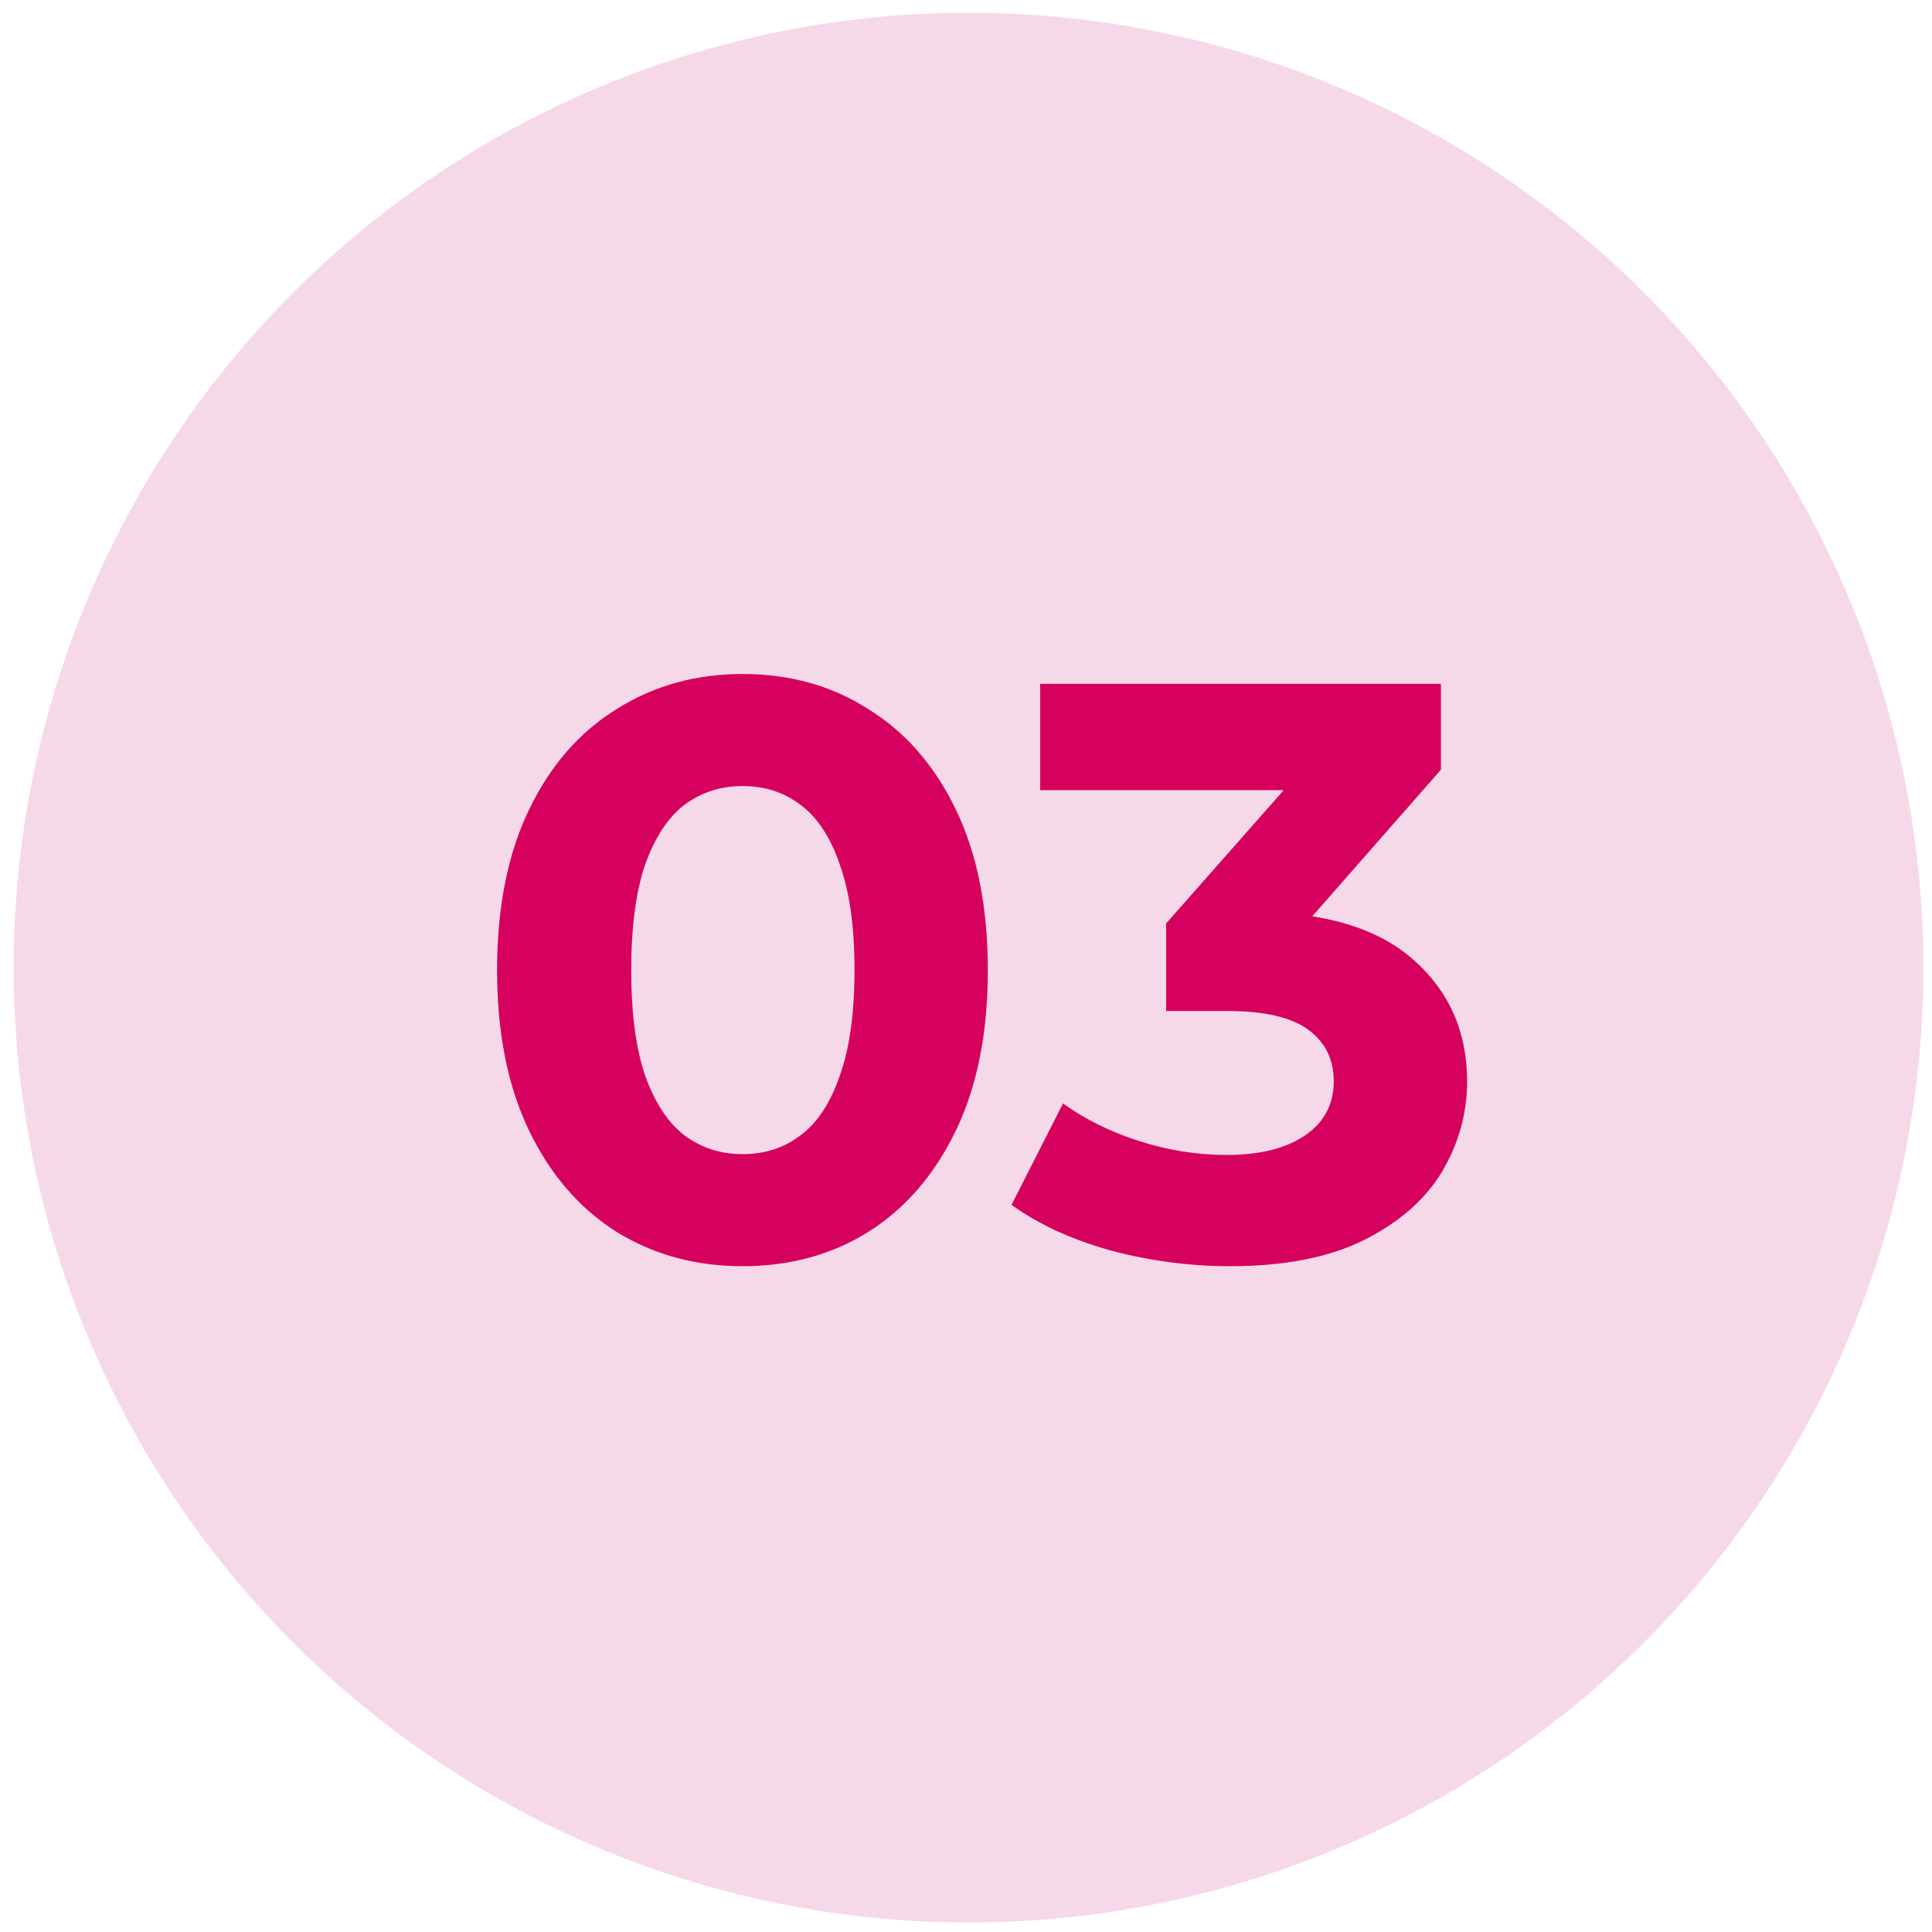
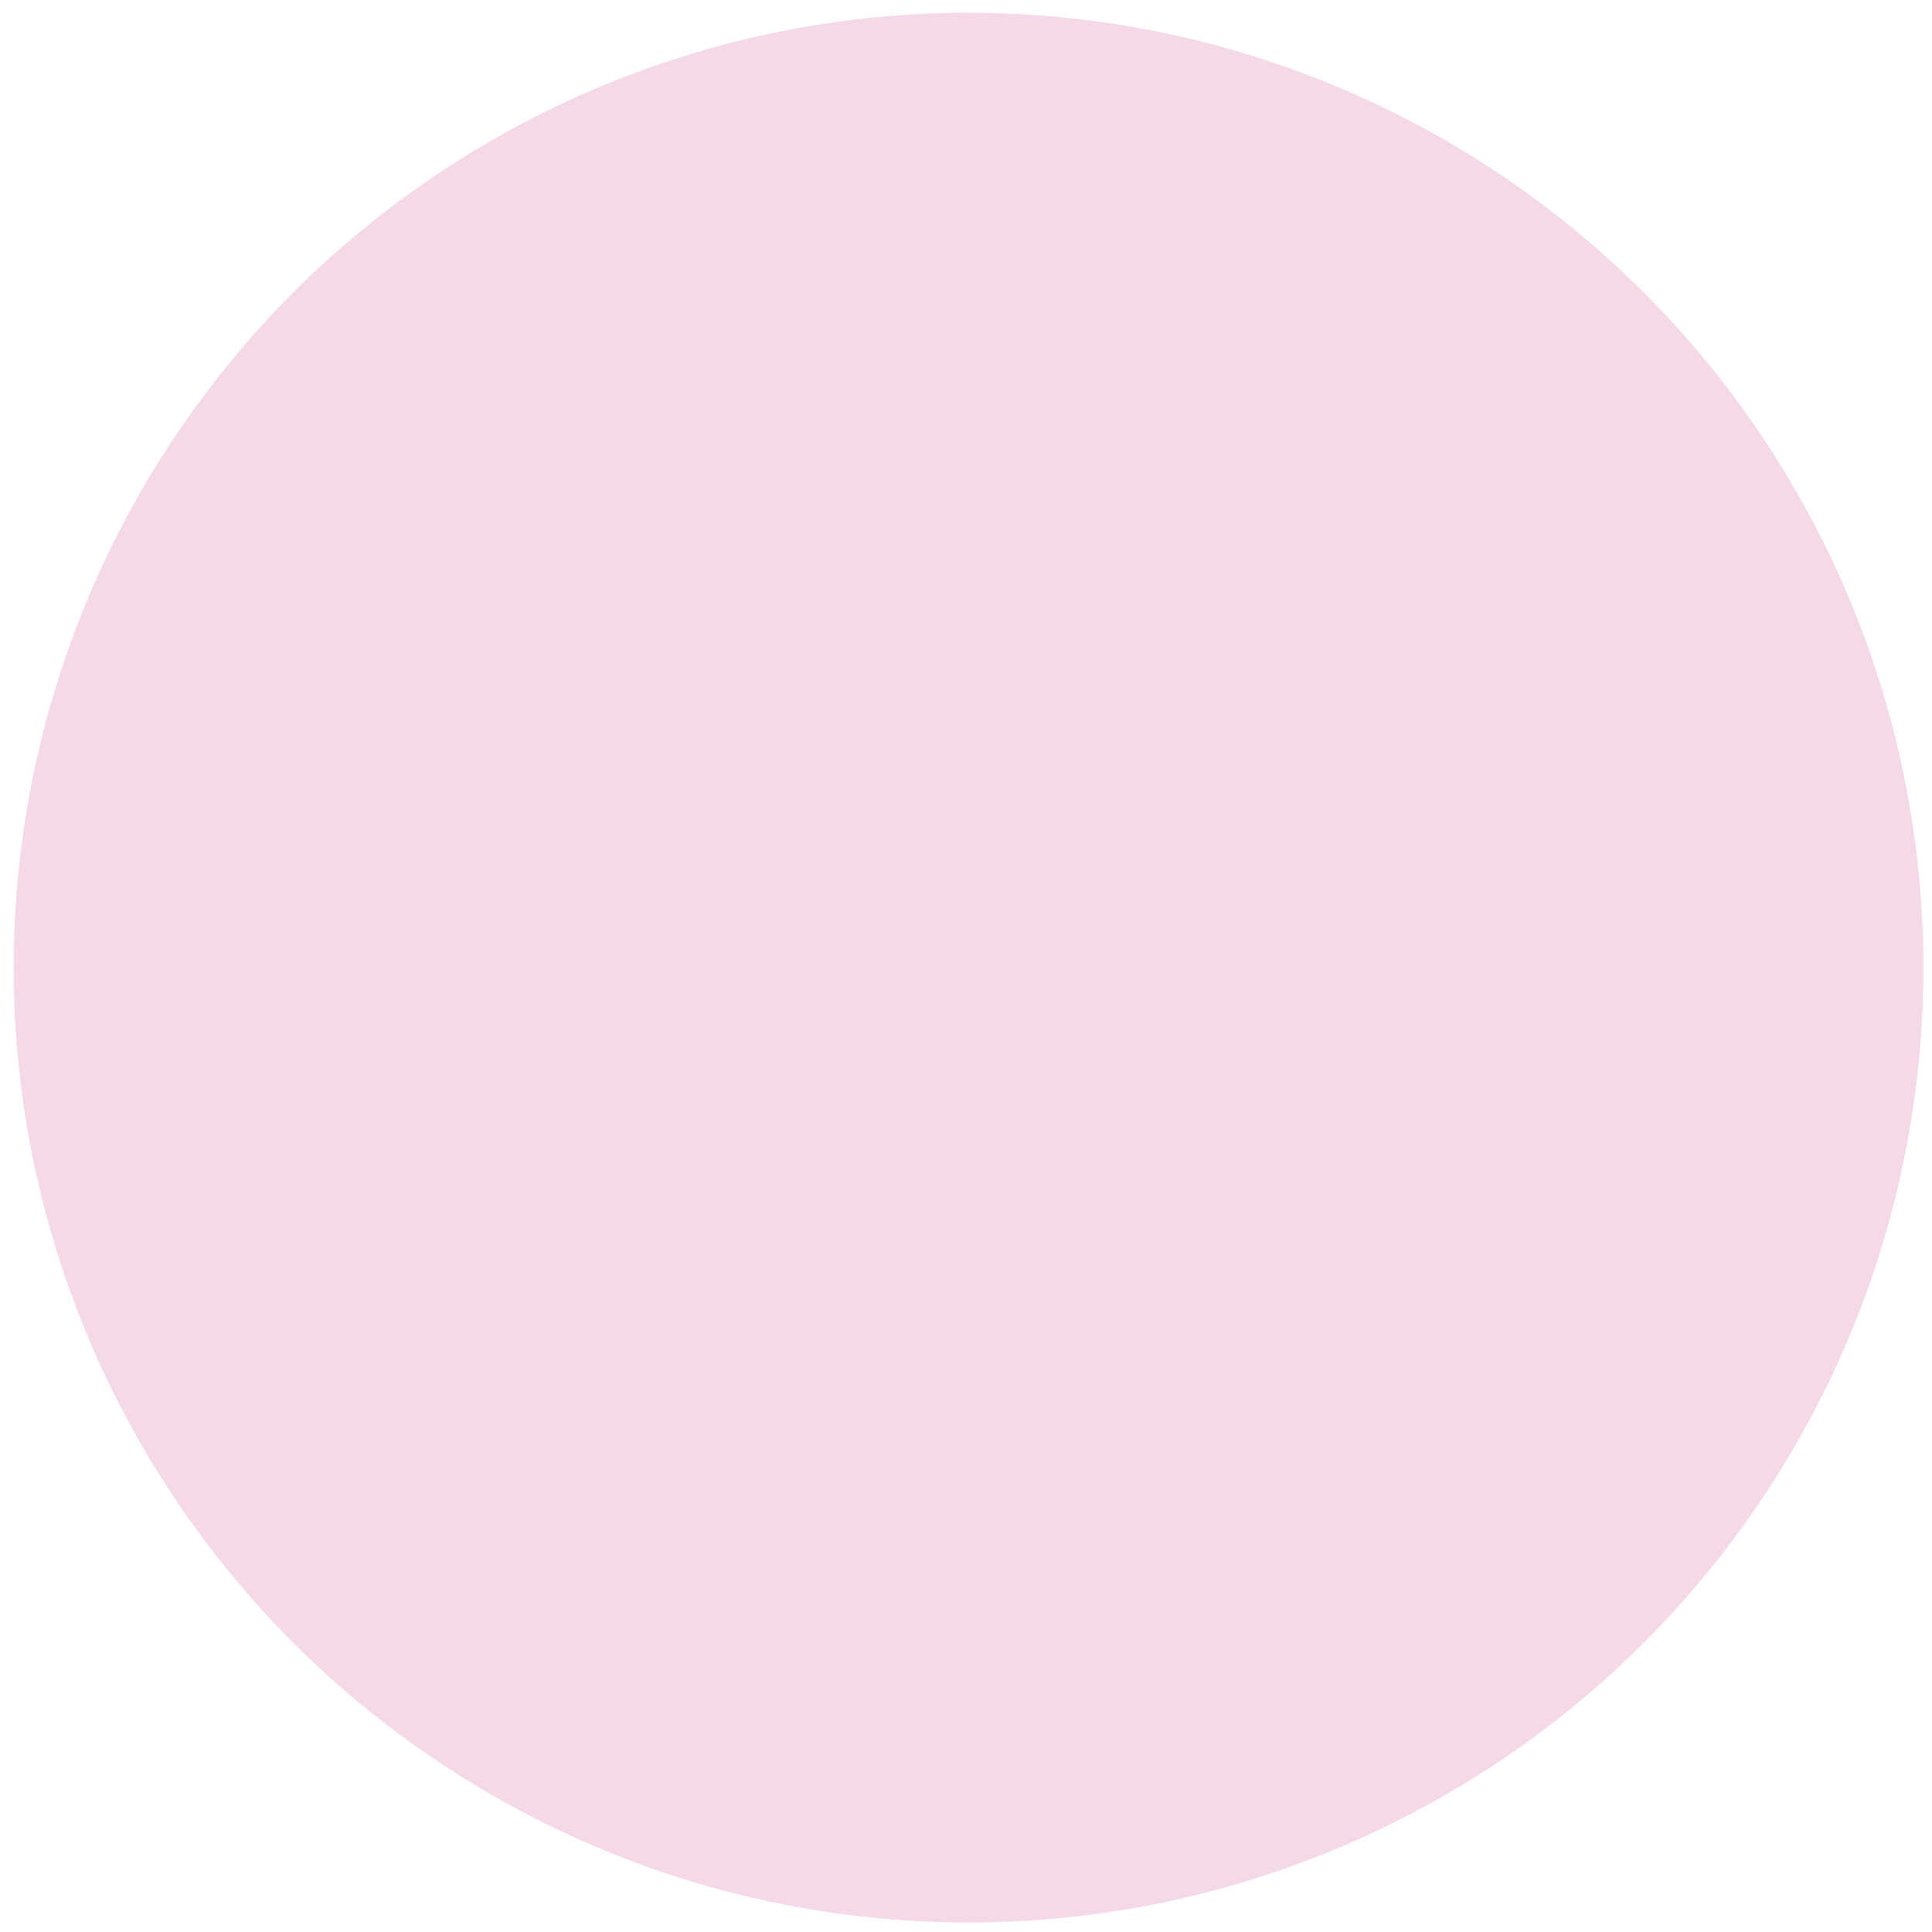
<svg xmlns="http://www.w3.org/2000/svg" width="84" height="84" viewBox="0 0 84 84" fill="none">
  <circle cx="42.11" cy="42.071" r="41.517" fill="#F6D9E8" />
-   <path d="M32.281 55.052C30.242 55.052 28.416 54.554 26.804 53.558C25.192 52.539 23.923 51.069 22.999 49.148C22.074 47.228 21.612 44.904 21.612 42.178C21.612 39.452 22.074 37.128 22.999 35.208C23.923 33.287 25.192 31.829 26.804 30.834C28.416 29.814 30.242 29.304 32.281 29.304C34.343 29.304 36.169 29.814 37.757 30.834C39.37 31.829 40.638 33.287 41.562 35.208C42.487 37.128 42.949 39.452 42.949 42.178C42.949 44.904 42.487 47.228 41.562 49.148C40.638 51.069 39.37 52.539 37.757 53.558C36.169 54.554 34.343 55.052 32.281 55.052ZM32.281 50.18C33.253 50.18 34.094 49.907 34.806 49.362C35.541 48.816 36.109 47.951 36.513 46.766C36.939 45.58 37.153 44.051 37.153 42.178C37.153 40.305 36.939 38.776 36.513 37.59C36.109 36.405 35.541 35.54 34.806 34.994C34.094 34.449 33.253 34.176 32.281 34.176C31.332 34.176 30.491 34.449 29.756 34.994C29.044 35.54 28.475 36.405 28.049 37.59C27.646 38.776 27.444 40.305 27.444 42.178C27.444 44.051 27.646 45.58 28.049 46.766C28.475 47.951 29.044 48.816 29.756 49.362C30.491 49.907 31.332 50.18 32.281 50.18ZM53.474 55.052C51.743 55.052 50.025 54.827 48.318 54.376C46.611 53.902 45.164 53.238 43.979 52.385L46.219 47.975C47.168 48.662 48.27 49.208 49.527 49.611C50.783 50.014 52.052 50.215 53.332 50.215C54.778 50.215 55.916 49.931 56.746 49.362C57.576 48.793 57.99 48.01 57.99 47.015C57.99 46.066 57.623 45.319 56.888 44.774C56.153 44.229 54.968 43.956 53.332 43.956H50.7V40.151L57.635 32.292L58.275 34.354H45.224V29.731H62.649V33.465L55.75 41.325L52.834 39.653H54.505C57.564 39.653 59.875 40.341 61.44 41.716C63.005 43.091 63.787 44.857 63.787 47.015C63.787 48.413 63.42 49.729 62.685 50.962C61.95 52.171 60.824 53.155 59.306 53.914C57.789 54.672 55.845 55.052 53.474 55.052Z" fill="#D6005E" />
</svg>